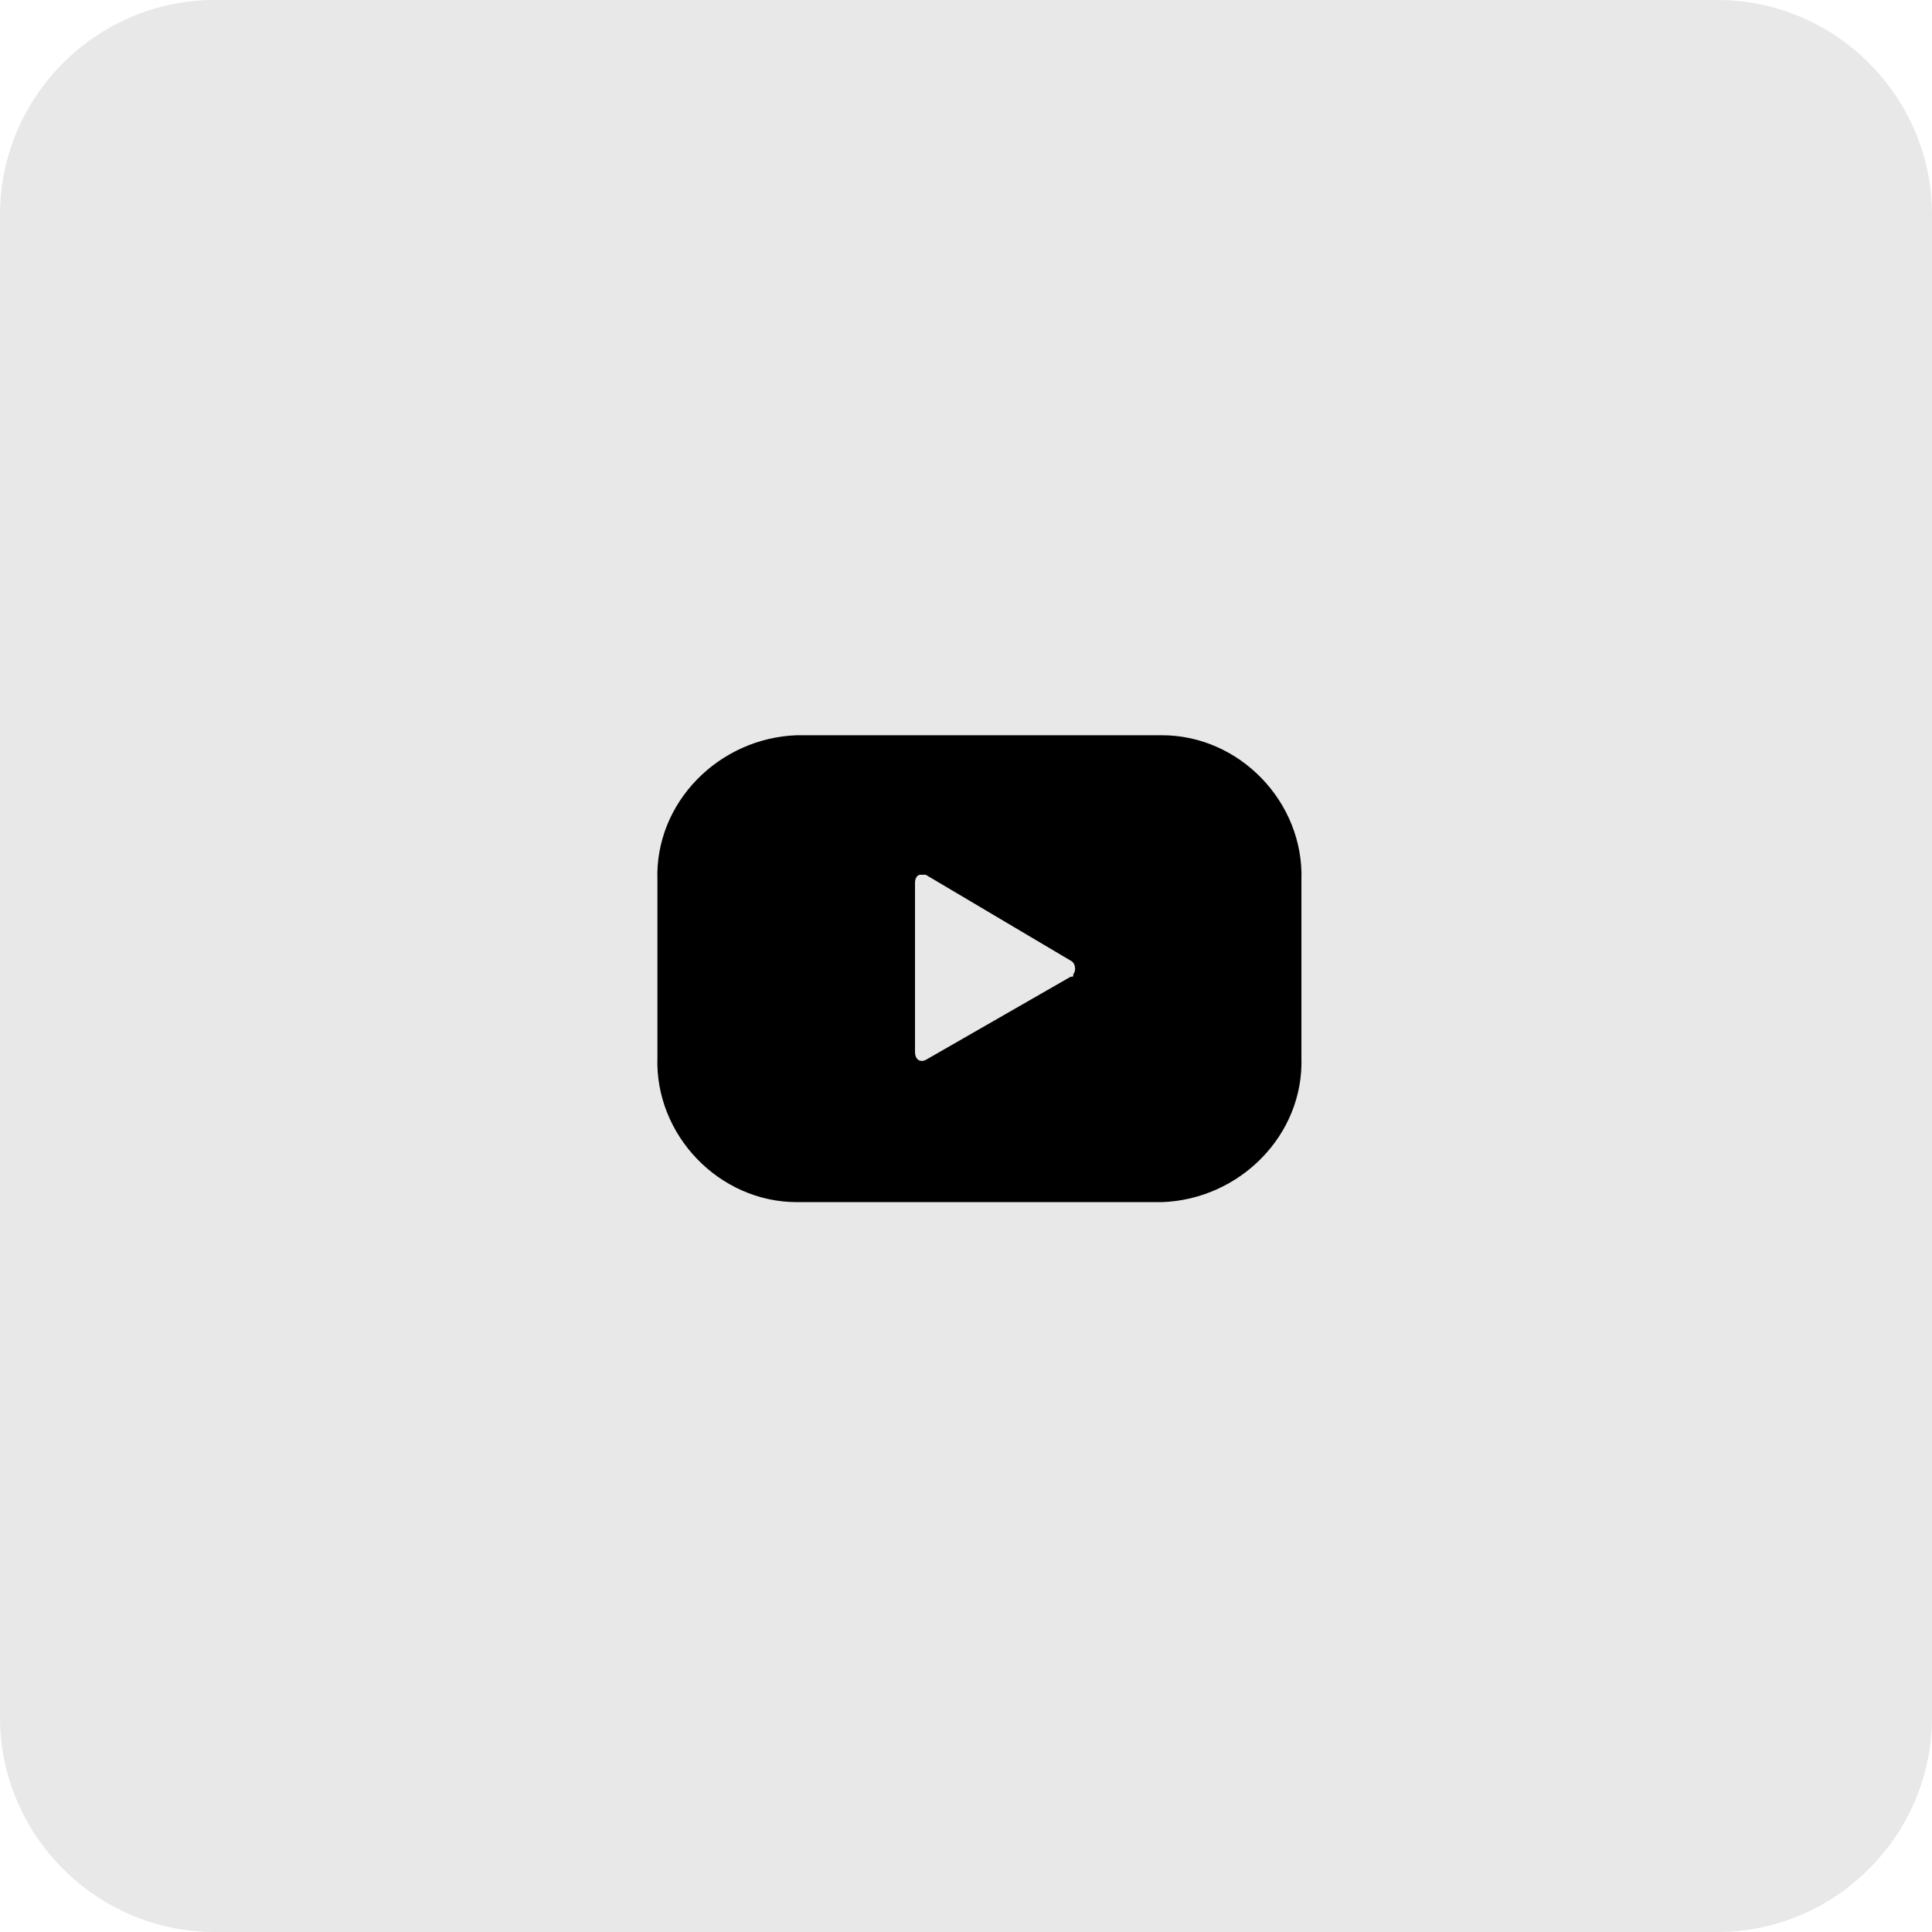
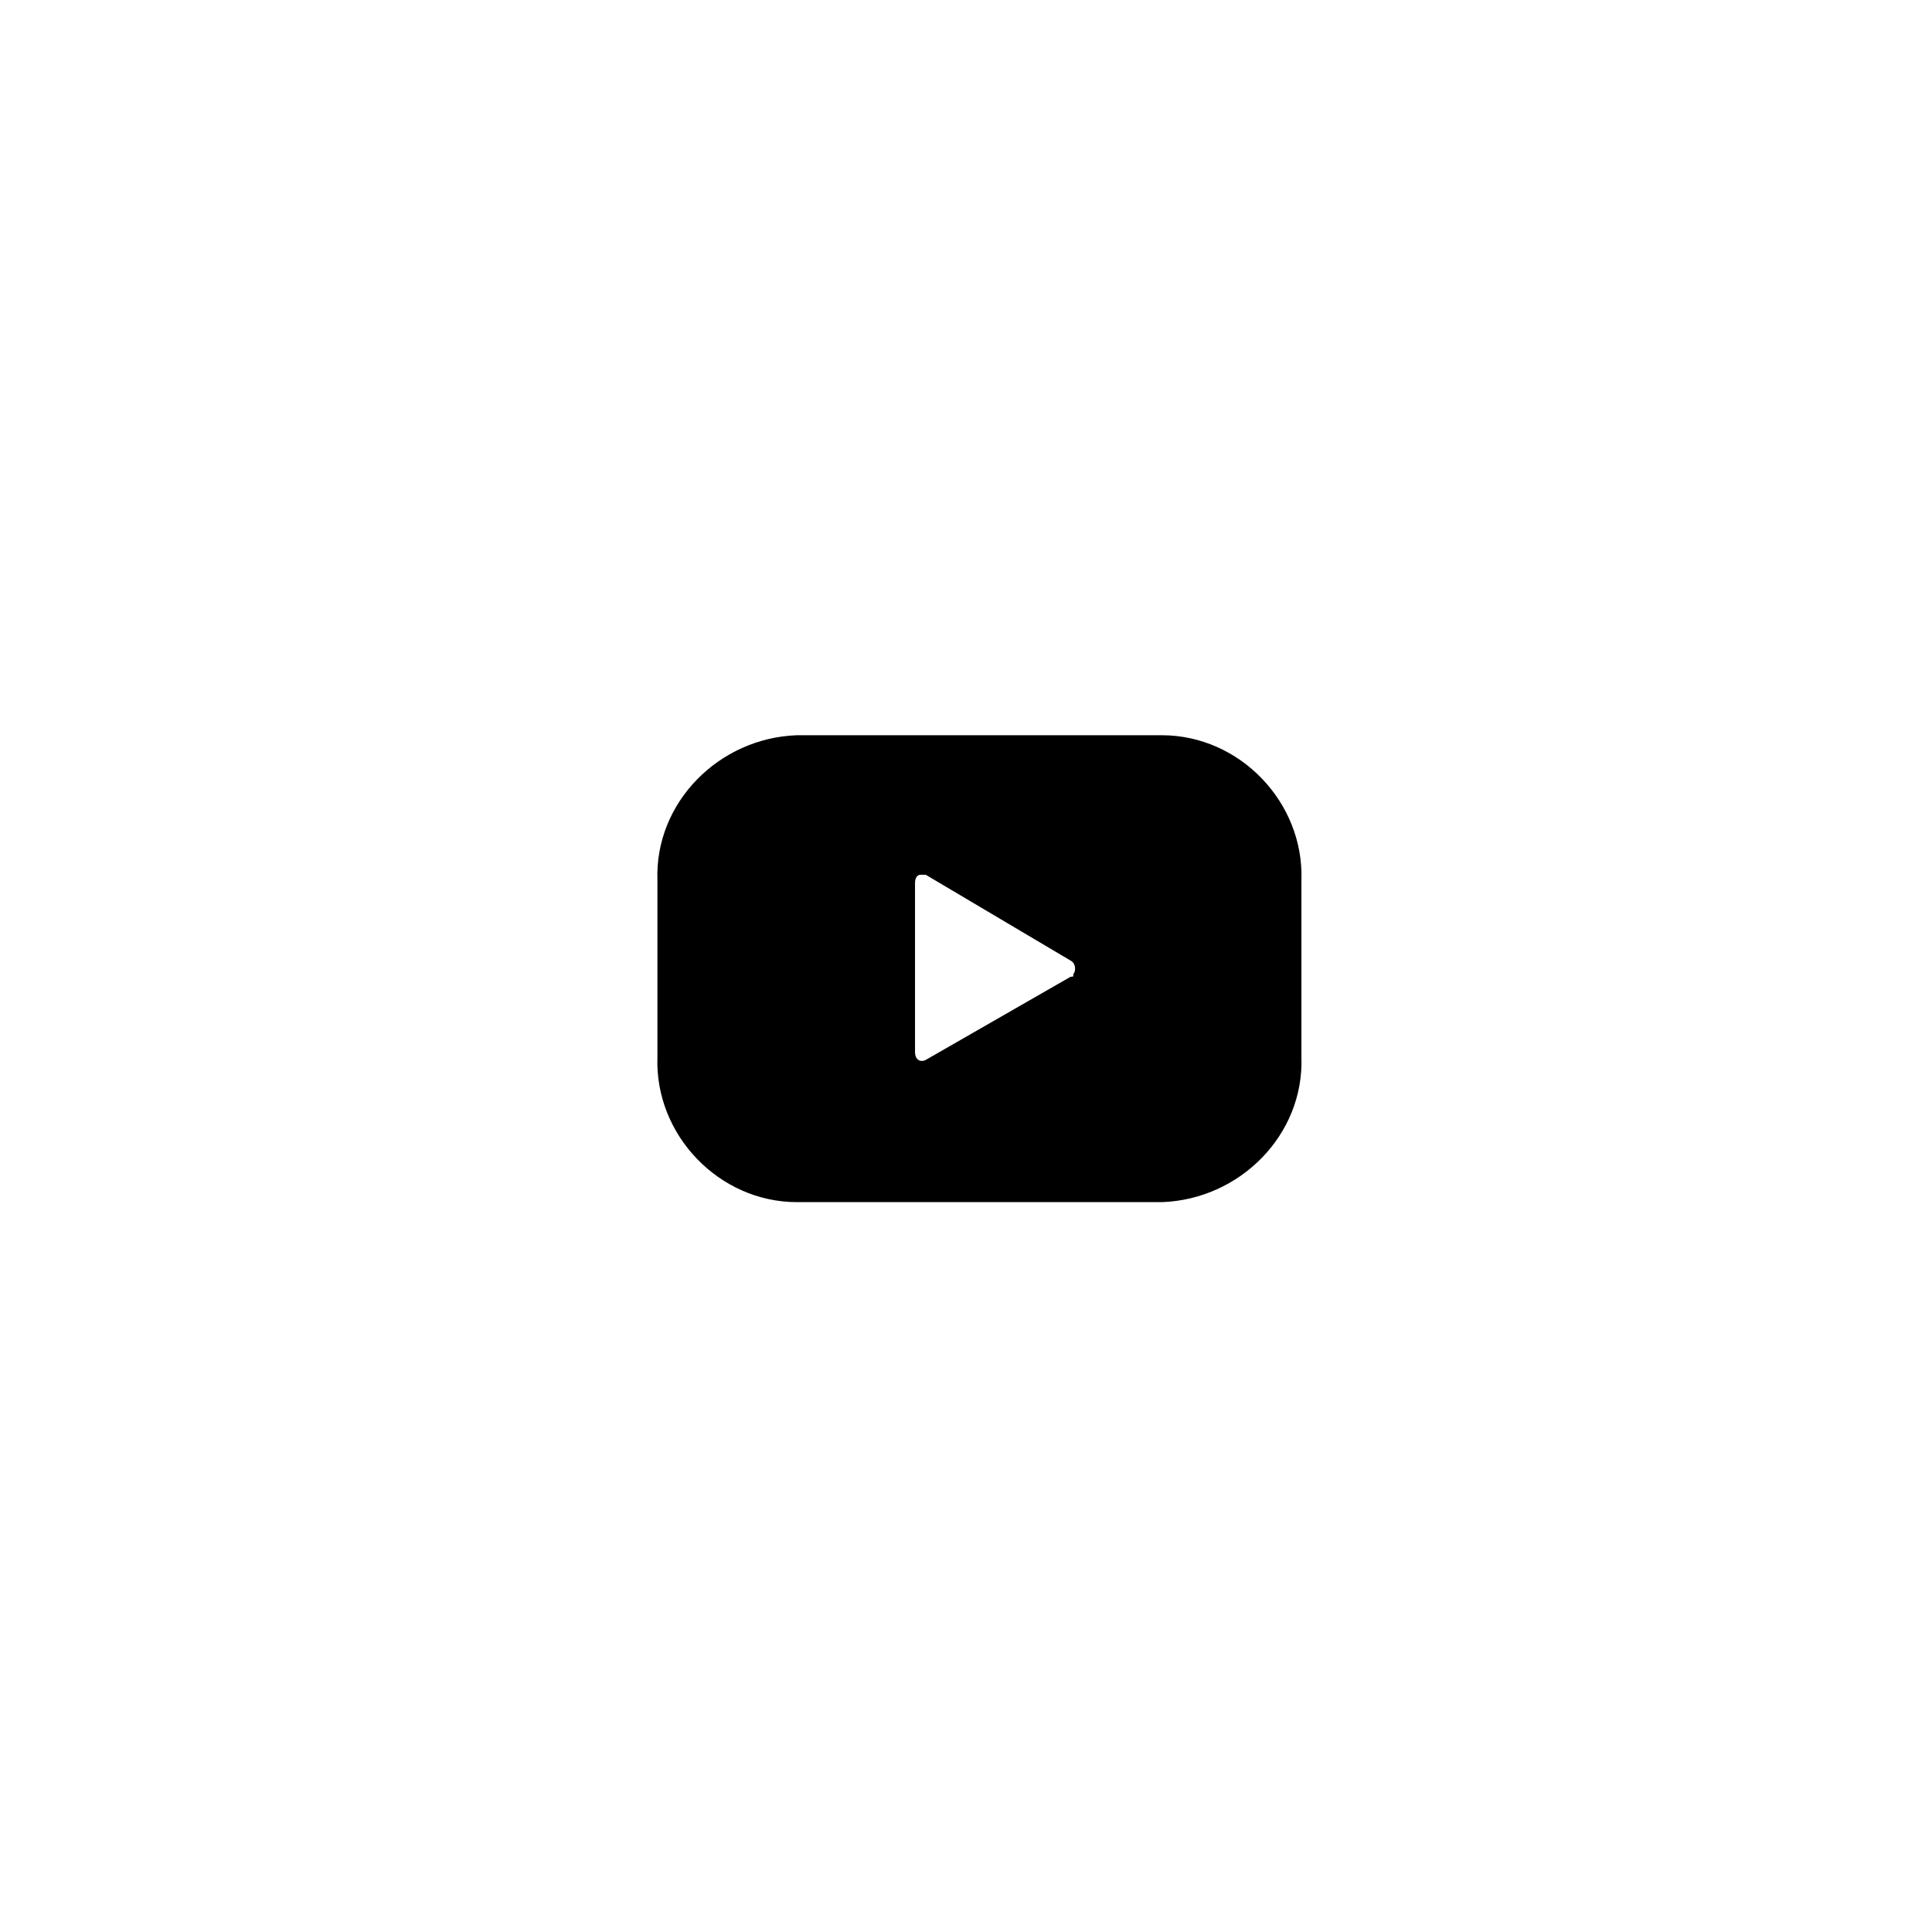
<svg xmlns="http://www.w3.org/2000/svg" version="1.1" id="Layer_1" x="0px" y="0px" viewBox="0 0 72 72" style="enable-background:new 0 0 72 72;" xml:space="preserve">
  <style type="text/css">
	.st0{opacity:0.1;fill:#19191F;}
	.st1{fill-rule:evenodd;clip-rule:evenodd;}
</style>
-   <path class="st0" d="M8,0h56c4.4,0,8,3.6,8,8v56c0,4.4-3.6,8-8,8H8c-4.4,0-8-3.6-8-8V8C0,3.6,3.6,0,8,0z" />
  <path class="st1" d="M48.5,32.8c0.1-2.9-2.3-5.4-5.2-5.4H29.7c-2.9,0.1-5.3,2.5-5.2,5.4l0,0v6.6c-0.1,2.9,2.3,5.4,5.2,5.4h13.6  c2.9-0.1,5.3-2.5,5.2-5.4l0,0V32.8z M39.9,36.4l-5.4,3.1c-0.2,0.1-0.4,0-0.4-0.3v-6.3c0-0.2,0.1-0.3,0.2-0.3c0.1,0,0.1,0,0.2,0  l5.4,3.2c0.2,0.1,0.2,0.4,0.1,0.5C40,36.4,40,36.4,39.9,36.4L39.9,36.4z" />
</svg>